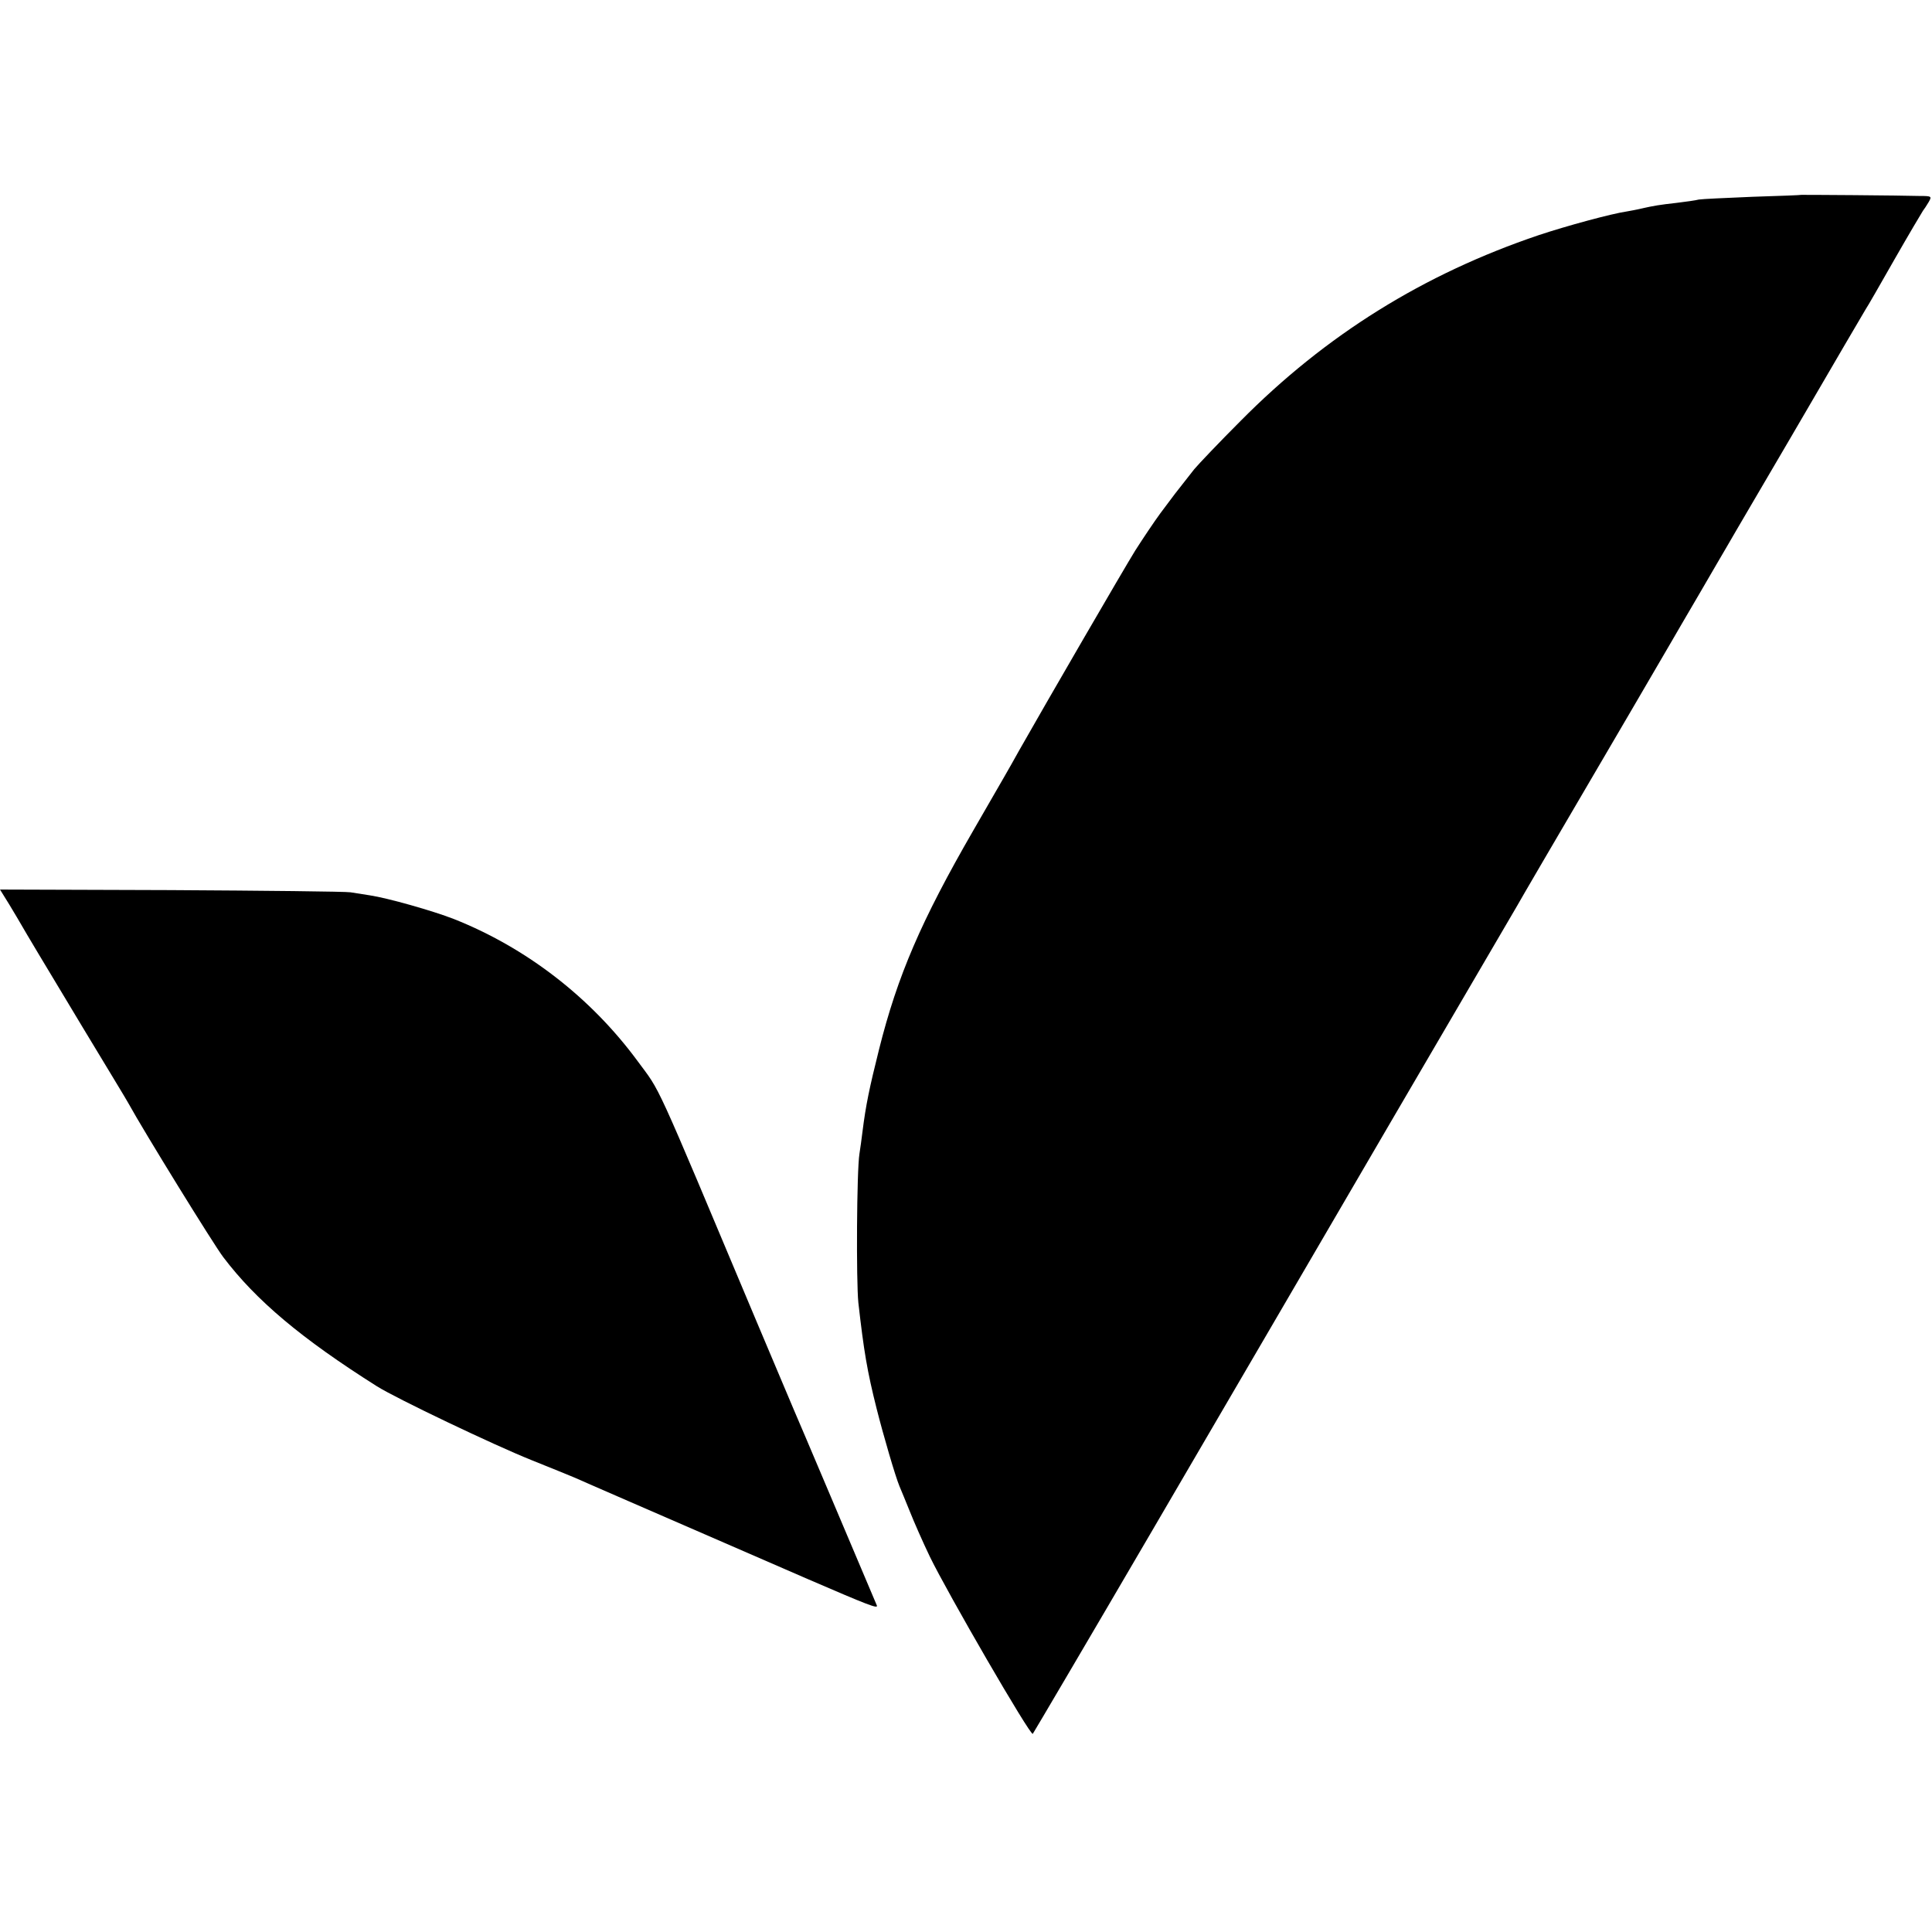
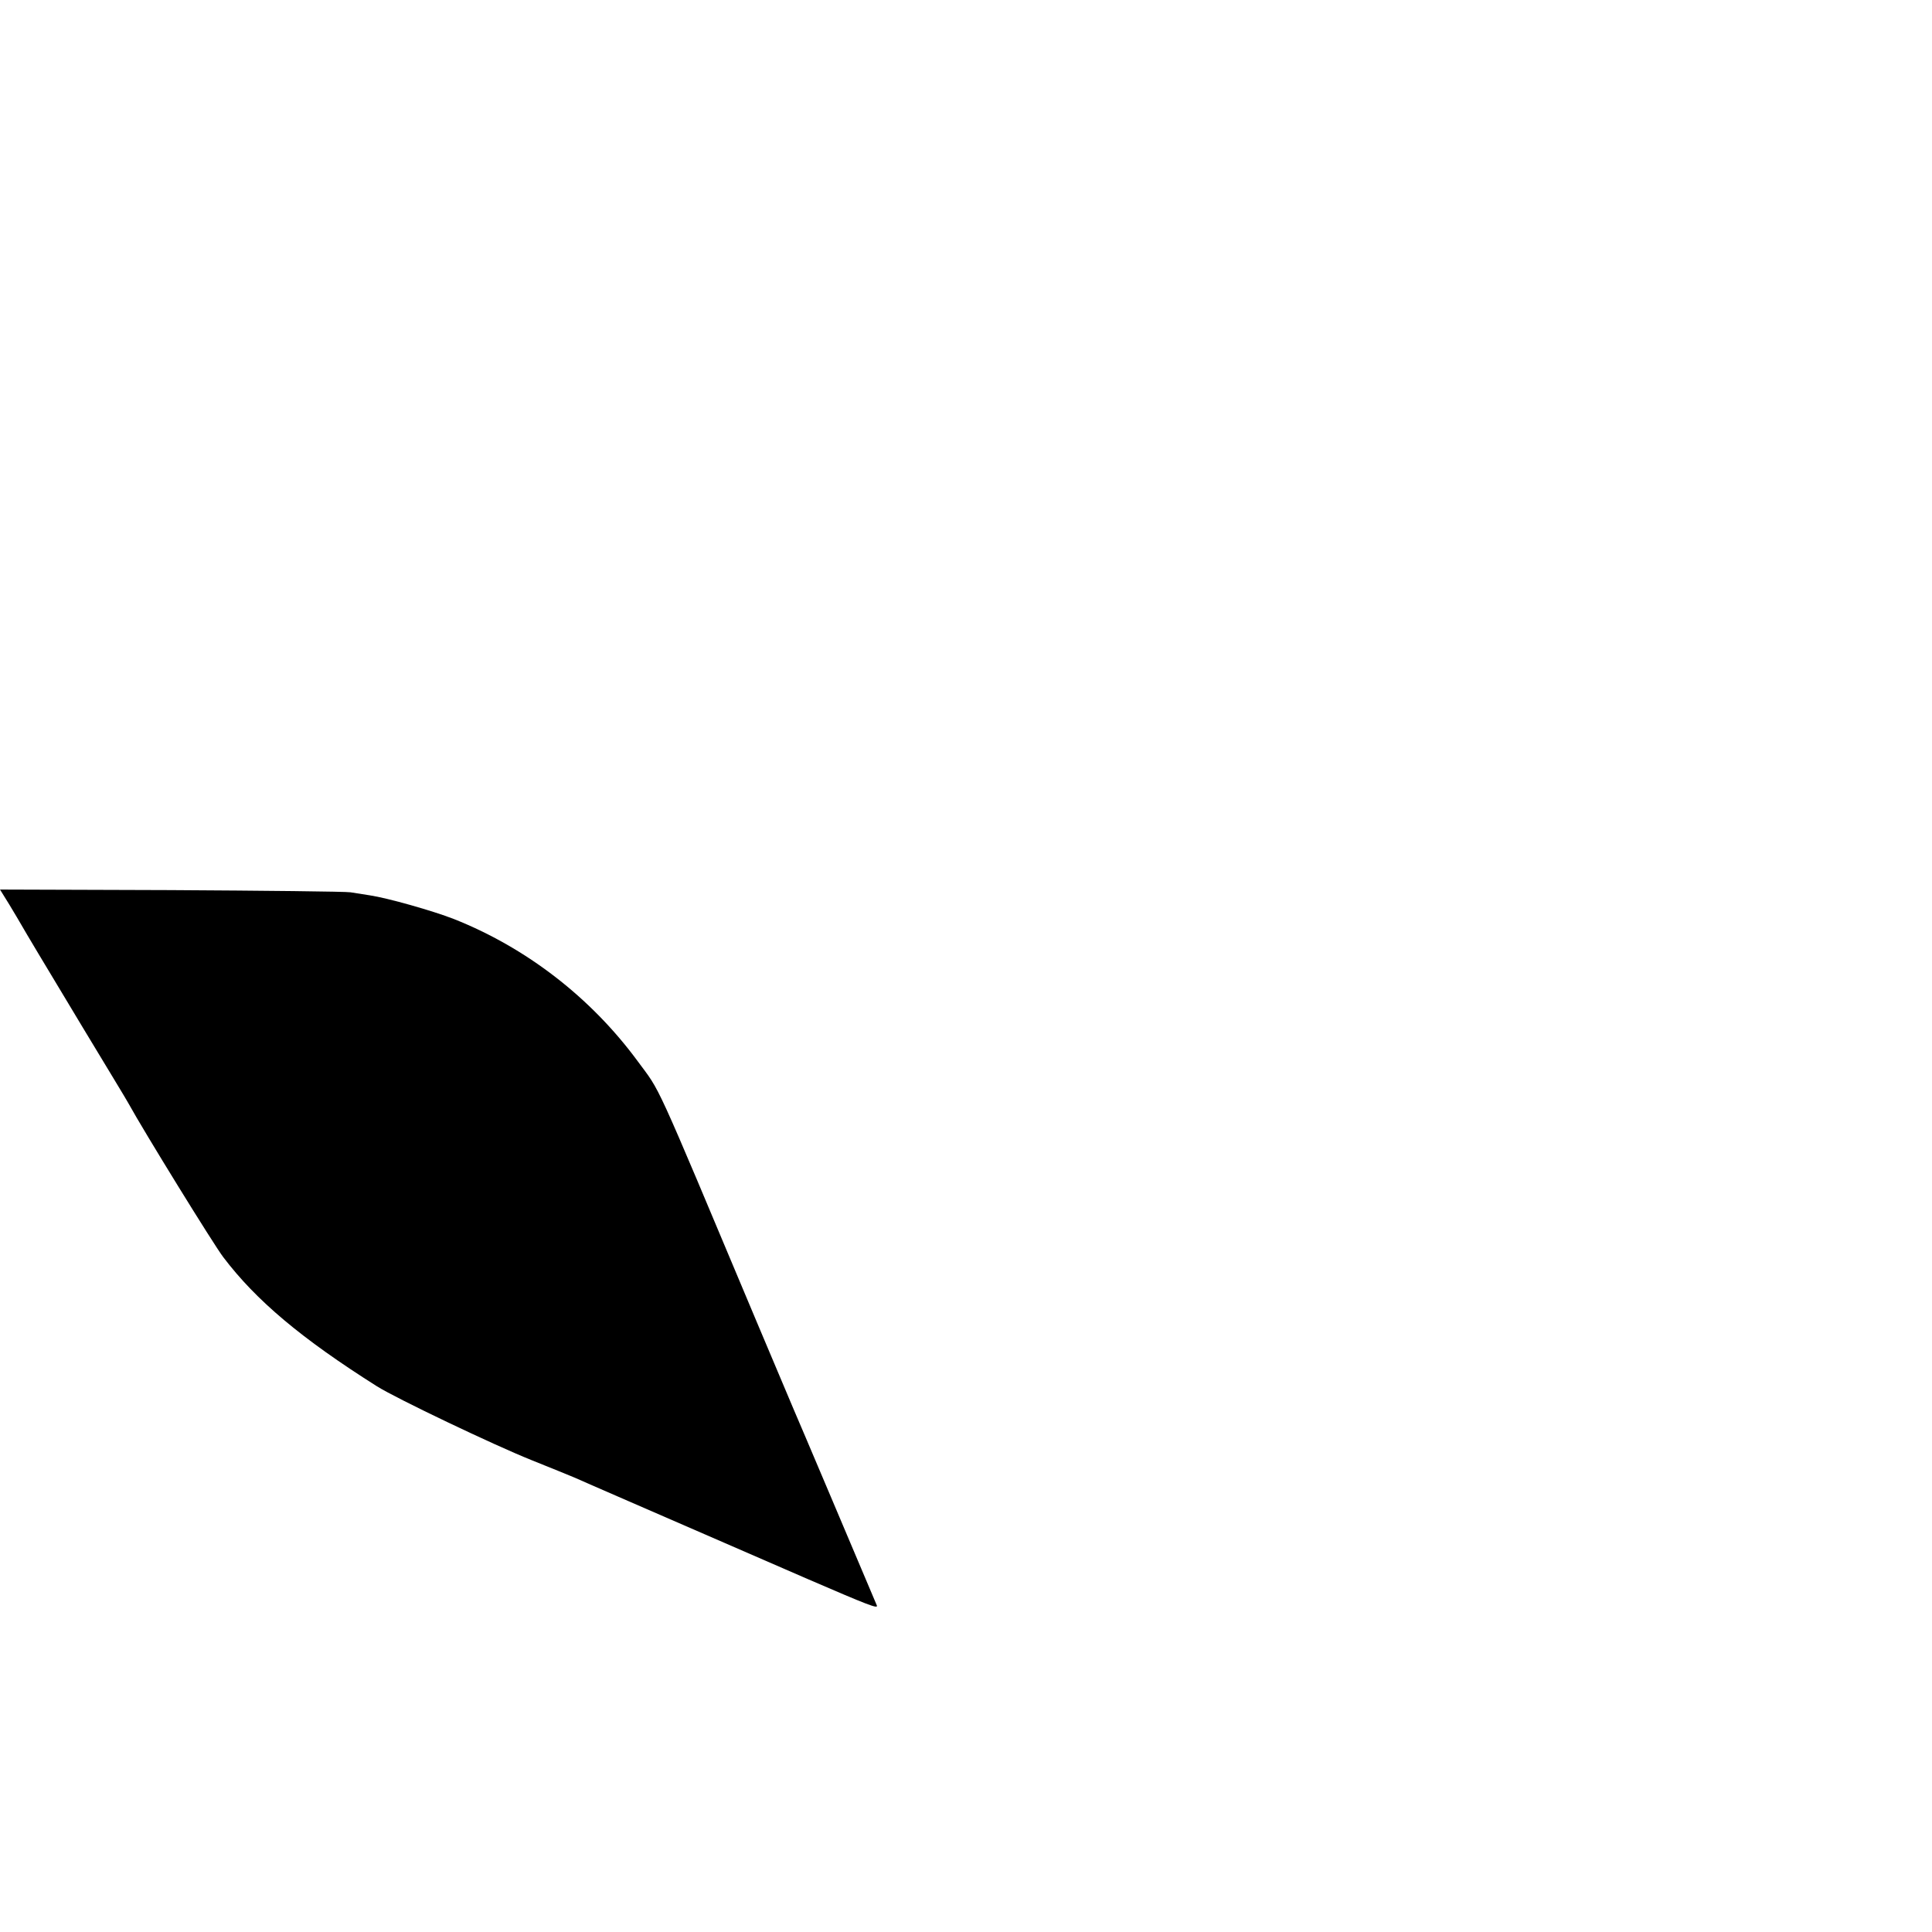
<svg xmlns="http://www.w3.org/2000/svg" version="1.0" width="700pt" height="700pt" viewBox="0 0 700 700" preserveAspectRatio="xMidYMid meet">
  <g transform="translate(0,700) scale(0.1,-0.1)" fill="#000000" stroke="none">
-     <path d="M6527 6294 c-1 -1 -81 -4 -177 -7 -96 -4 -184 -8 -195 -10 -11 -3 -47 -8 -80 -12 -62 -7 -81 -10 -130 -21 -16 -4 -39 -8 -50 -10 -56 -8 -221 -53 -320 -86 -417 -141 -771 -361 -1080 -673 -77 -77 -152 -156 -168 -175 -75 -95 -70 -89 -123 -160 -22 -30 -63 -91 -91 -135 -41 -66 -323 -552 -421 -725 -41 -74 -55 -97 -165 -288 -190 -329 -275 -527 -342 -794 -35 -140 -48 -202 -60 -298 -3 -25 -8 -61 -11 -80 -10 -61 -12 -462 -4 -540 20 -176 32 -248 66 -383 25 -99 68 -246 83 -282 5 -11 21 -51 37 -90 15 -38 48 -113 73 -165 64 -132 364 -650 373 -642 3 4 200 338 436 742 236 404 625 1070 864 1480 240 410 445 761 456 780 18 32 88 152 412 705 68 116 132 226 143 245 11 19 58 100 105 180 46 80 93 159 102 175 10 17 41 71 70 120 73 124 253 432 265 453 26 45 157 269 165 282 6 8 52 89 104 180 52 91 99 170 103 176 4 5 14 20 21 32 12 21 11 22 -35 22 -27 1 -133 2 -236 3 -104 1 -189 1 -190 1z" />
    <path d="M13 3756 c8 -12 29 -47 48 -79 54 -93 75 -127 239 -400 85 -141 160 -264 165 -274 56 -102 309 -512 344 -558 119 -157 283 -295 557 -468 70 -44 422 -212 559 -267 72 -29 144 -58 160 -65 26 -12 213 -93 841 -366 220 -95 256 -109 251 -96 -52 123 -292 690 -302 712 -7 17 -67 158 -133 315 -382 909 -345 827 -433 947 -169 229 -402 409 -664 513 -77 30 -239 76 -305 86 -19 3 -51 8 -70 11 -19 3 -313 6 -653 8 l-617 2 13 -21z" />
  </g>
</svg>